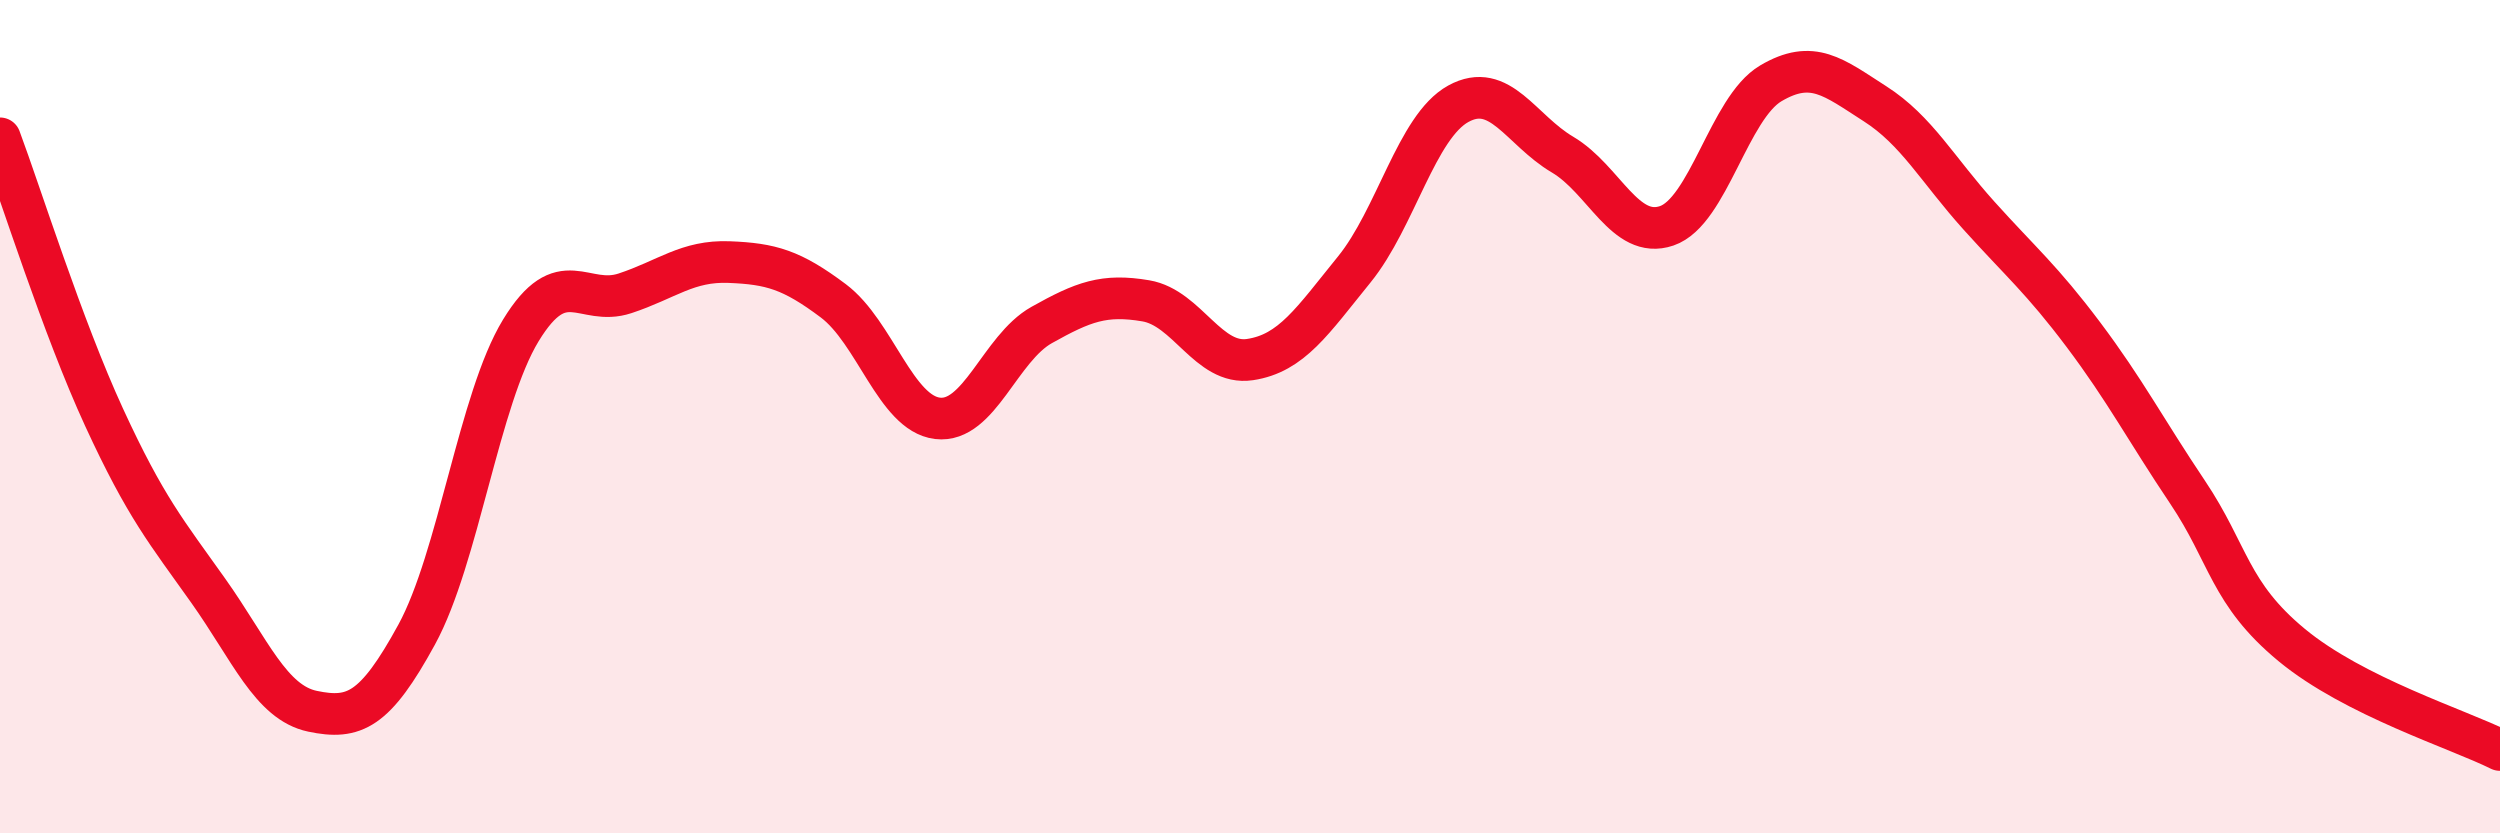
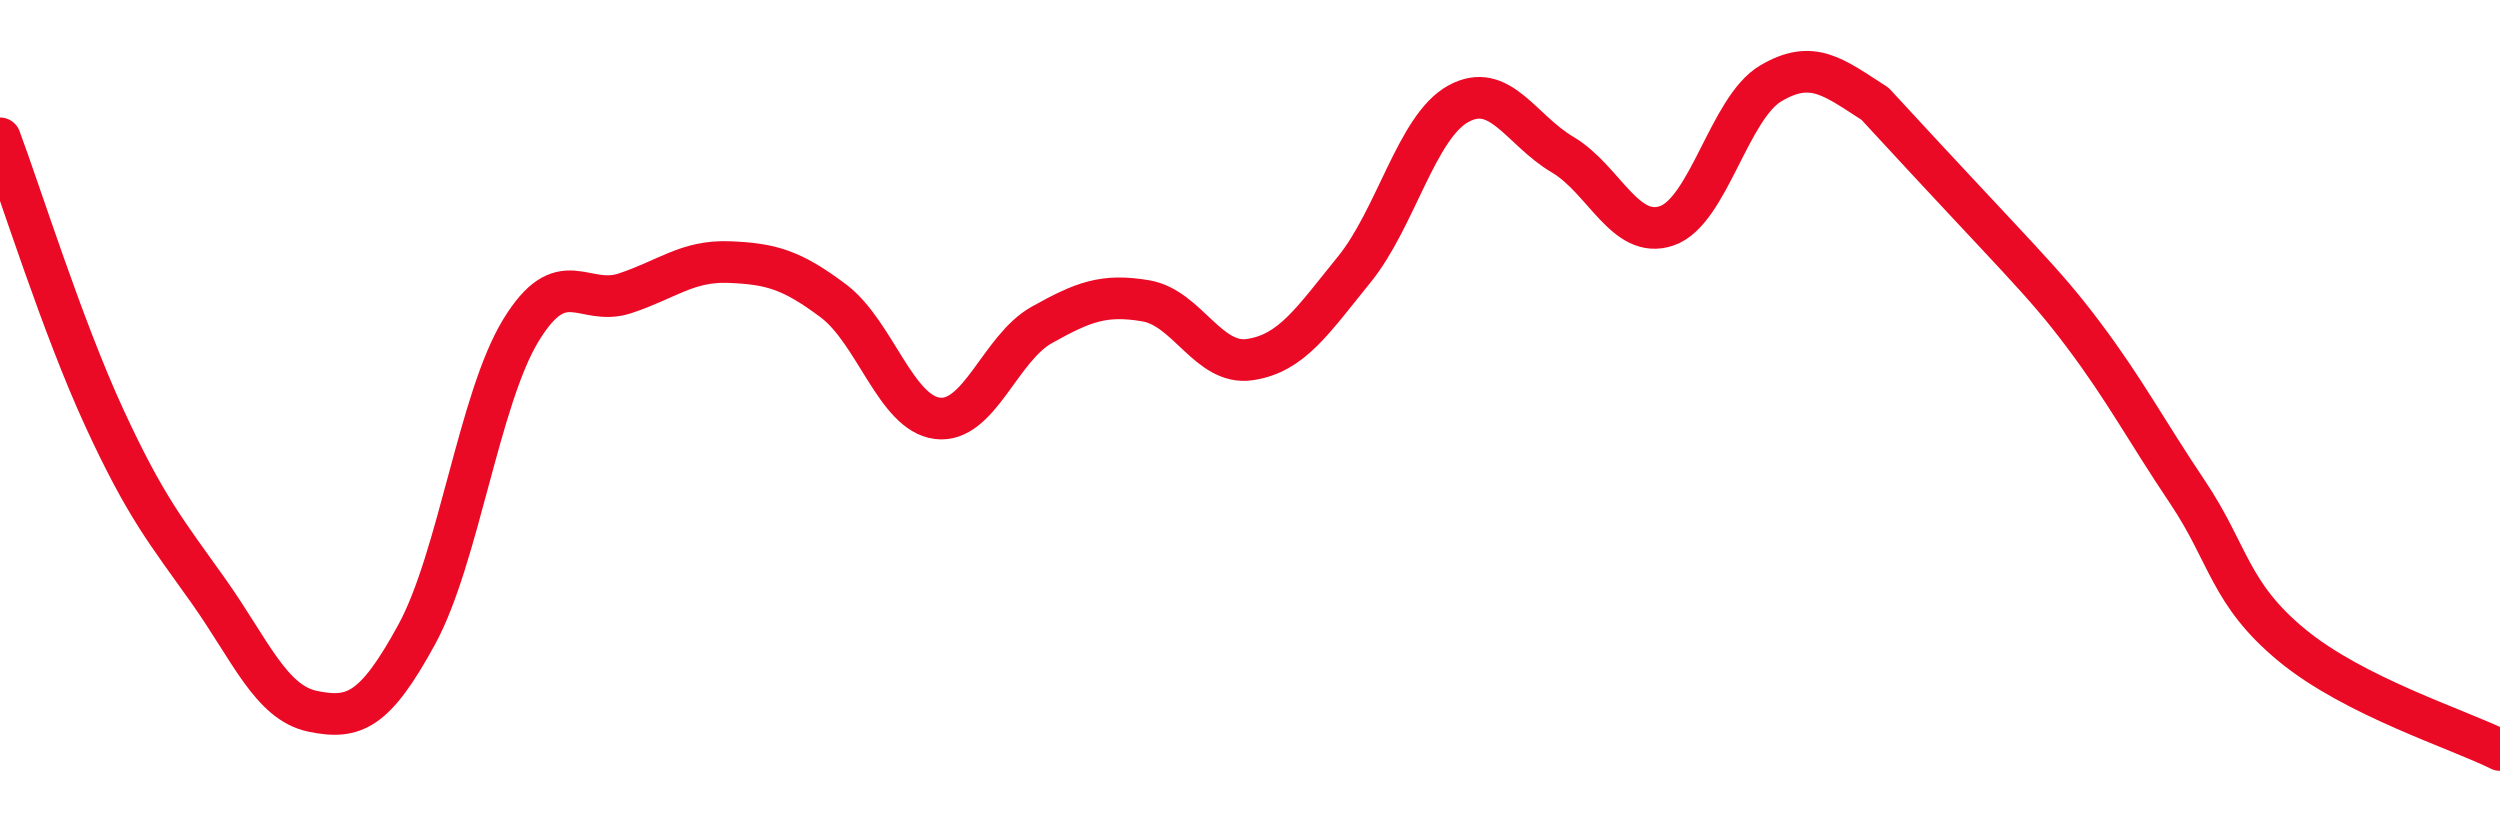
<svg xmlns="http://www.w3.org/2000/svg" width="60" height="20" viewBox="0 0 60 20">
-   <path d="M 0,3.32 C 0.5,4.66 1.5,7.85 2.5,10.02 C 3.5,12.19 4,12.77 5,14.18 C 6,15.59 6.5,16.86 7.5,17.07 C 8.5,17.28 9,17.06 10,15.23 C 11,13.4 11.5,9.57 12.5,7.93 C 13.5,6.29 14,7.37 15,7.04 C 16,6.71 16.5,6.25 17.5,6.29 C 18.5,6.33 19,6.47 20,7.22 C 21,7.97 21.5,9.92 22.5,10.04 C 23.5,10.16 24,8.36 25,7.8 C 26,7.24 26.5,7.05 27.5,7.22 C 28.5,7.39 29,8.78 30,8.63 C 31,8.48 31.5,7.7 32.5,6.47 C 33.5,5.24 34,3.04 35,2.49 C 36,1.94 36.5,3.12 37.5,3.71 C 38.5,4.3 39,5.76 40,5.42 C 41,5.08 41.5,2.59 42.5,2 C 43.5,1.41 44,1.85 45,2.49 C 46,3.13 46.5,4.07 47.5,5.18 C 48.5,6.29 49,6.7 50,8.03 C 51,9.36 51.5,10.32 52.5,11.81 C 53.5,13.3 53.5,14.24 55,15.48 C 56.5,16.72 59,17.5 60,18L60 20L0 20Z" fill="#EB0A25" opacity="0.1" stroke-linecap="round" stroke-linejoin="round" />
-   <path d="M 0,3.32 C 0.5,4.66 1.5,7.85 2.5,10.02 C 3.5,12.19 4,12.77 5,14.18 C 6,15.59 6.5,16.86 7.5,17.07 C 8.5,17.28 9,17.06 10,15.23 C 11,13.4 11.5,9.57 12.5,7.93 C 13.5,6.29 14,7.37 15,7.04 C 16,6.71 16.5,6.25 17.5,6.29 C 18.5,6.33 19,6.47 20,7.22 C 21,7.97 21.5,9.92 22.5,10.04 C 23.5,10.16 24,8.36 25,7.8 C 26,7.24 26.5,7.05 27.5,7.22 C 28.5,7.39 29,8.78 30,8.63 C 31,8.48 31.5,7.7 32.5,6.47 C 33.5,5.24 34,3.04 35,2.49 C 36,1.94 36.5,3.12 37.5,3.71 C 38.5,4.3 39,5.76 40,5.42 C 41,5.08 41.5,2.59 42.5,2 C 43.5,1.41 44,1.85 45,2.49 C 46,3.13 46.5,4.07 47.5,5.18 C 48.5,6.29 49,6.7 50,8.03 C 51,9.36 51.5,10.32 52.5,11.81 C 53.5,13.3 53.5,14.24 55,15.48 C 56.5,16.72 59,17.5 60,18" stroke="#EB0A25" stroke-width="1" fill="none" stroke-linecap="round" stroke-linejoin="round" />
+   <path d="M 0,3.32 C 0.5,4.66 1.5,7.85 2.5,10.02 C 3.5,12.19 4,12.77 5,14.18 C 6,15.59 6.5,16.86 7.5,17.07 C 8.5,17.28 9,17.06 10,15.23 C 11,13.4 11.5,9.57 12.5,7.93 C 13.5,6.29 14,7.37 15,7.04 C 16,6.71 16.5,6.25 17.5,6.29 C 18.5,6.33 19,6.47 20,7.22 C 21,7.97 21.5,9.92 22.5,10.04 C 23.5,10.16 24,8.36 25,7.8 C 26,7.24 26.5,7.05 27.5,7.22 C 28.5,7.39 29,8.78 30,8.63 C 31,8.48 31.5,7.7 32.5,6.47 C 33.5,5.24 34,3.04 35,2.49 C 36,1.94 36.5,3.12 37.5,3.71 C 38.5,4.3 39,5.76 40,5.42 C 41,5.08 41.5,2.59 42.5,2 C 43.5,1.41 44,1.85 45,2.49 C 48.5,6.29 49,6.7 50,8.03 C 51,9.36 51.5,10.32 52.5,11.81 C 53.5,13.3 53.5,14.24 55,15.48 C 56.5,16.72 59,17.5 60,18" stroke="#EB0A25" stroke-width="1" fill="none" stroke-linecap="round" stroke-linejoin="round" />
</svg>